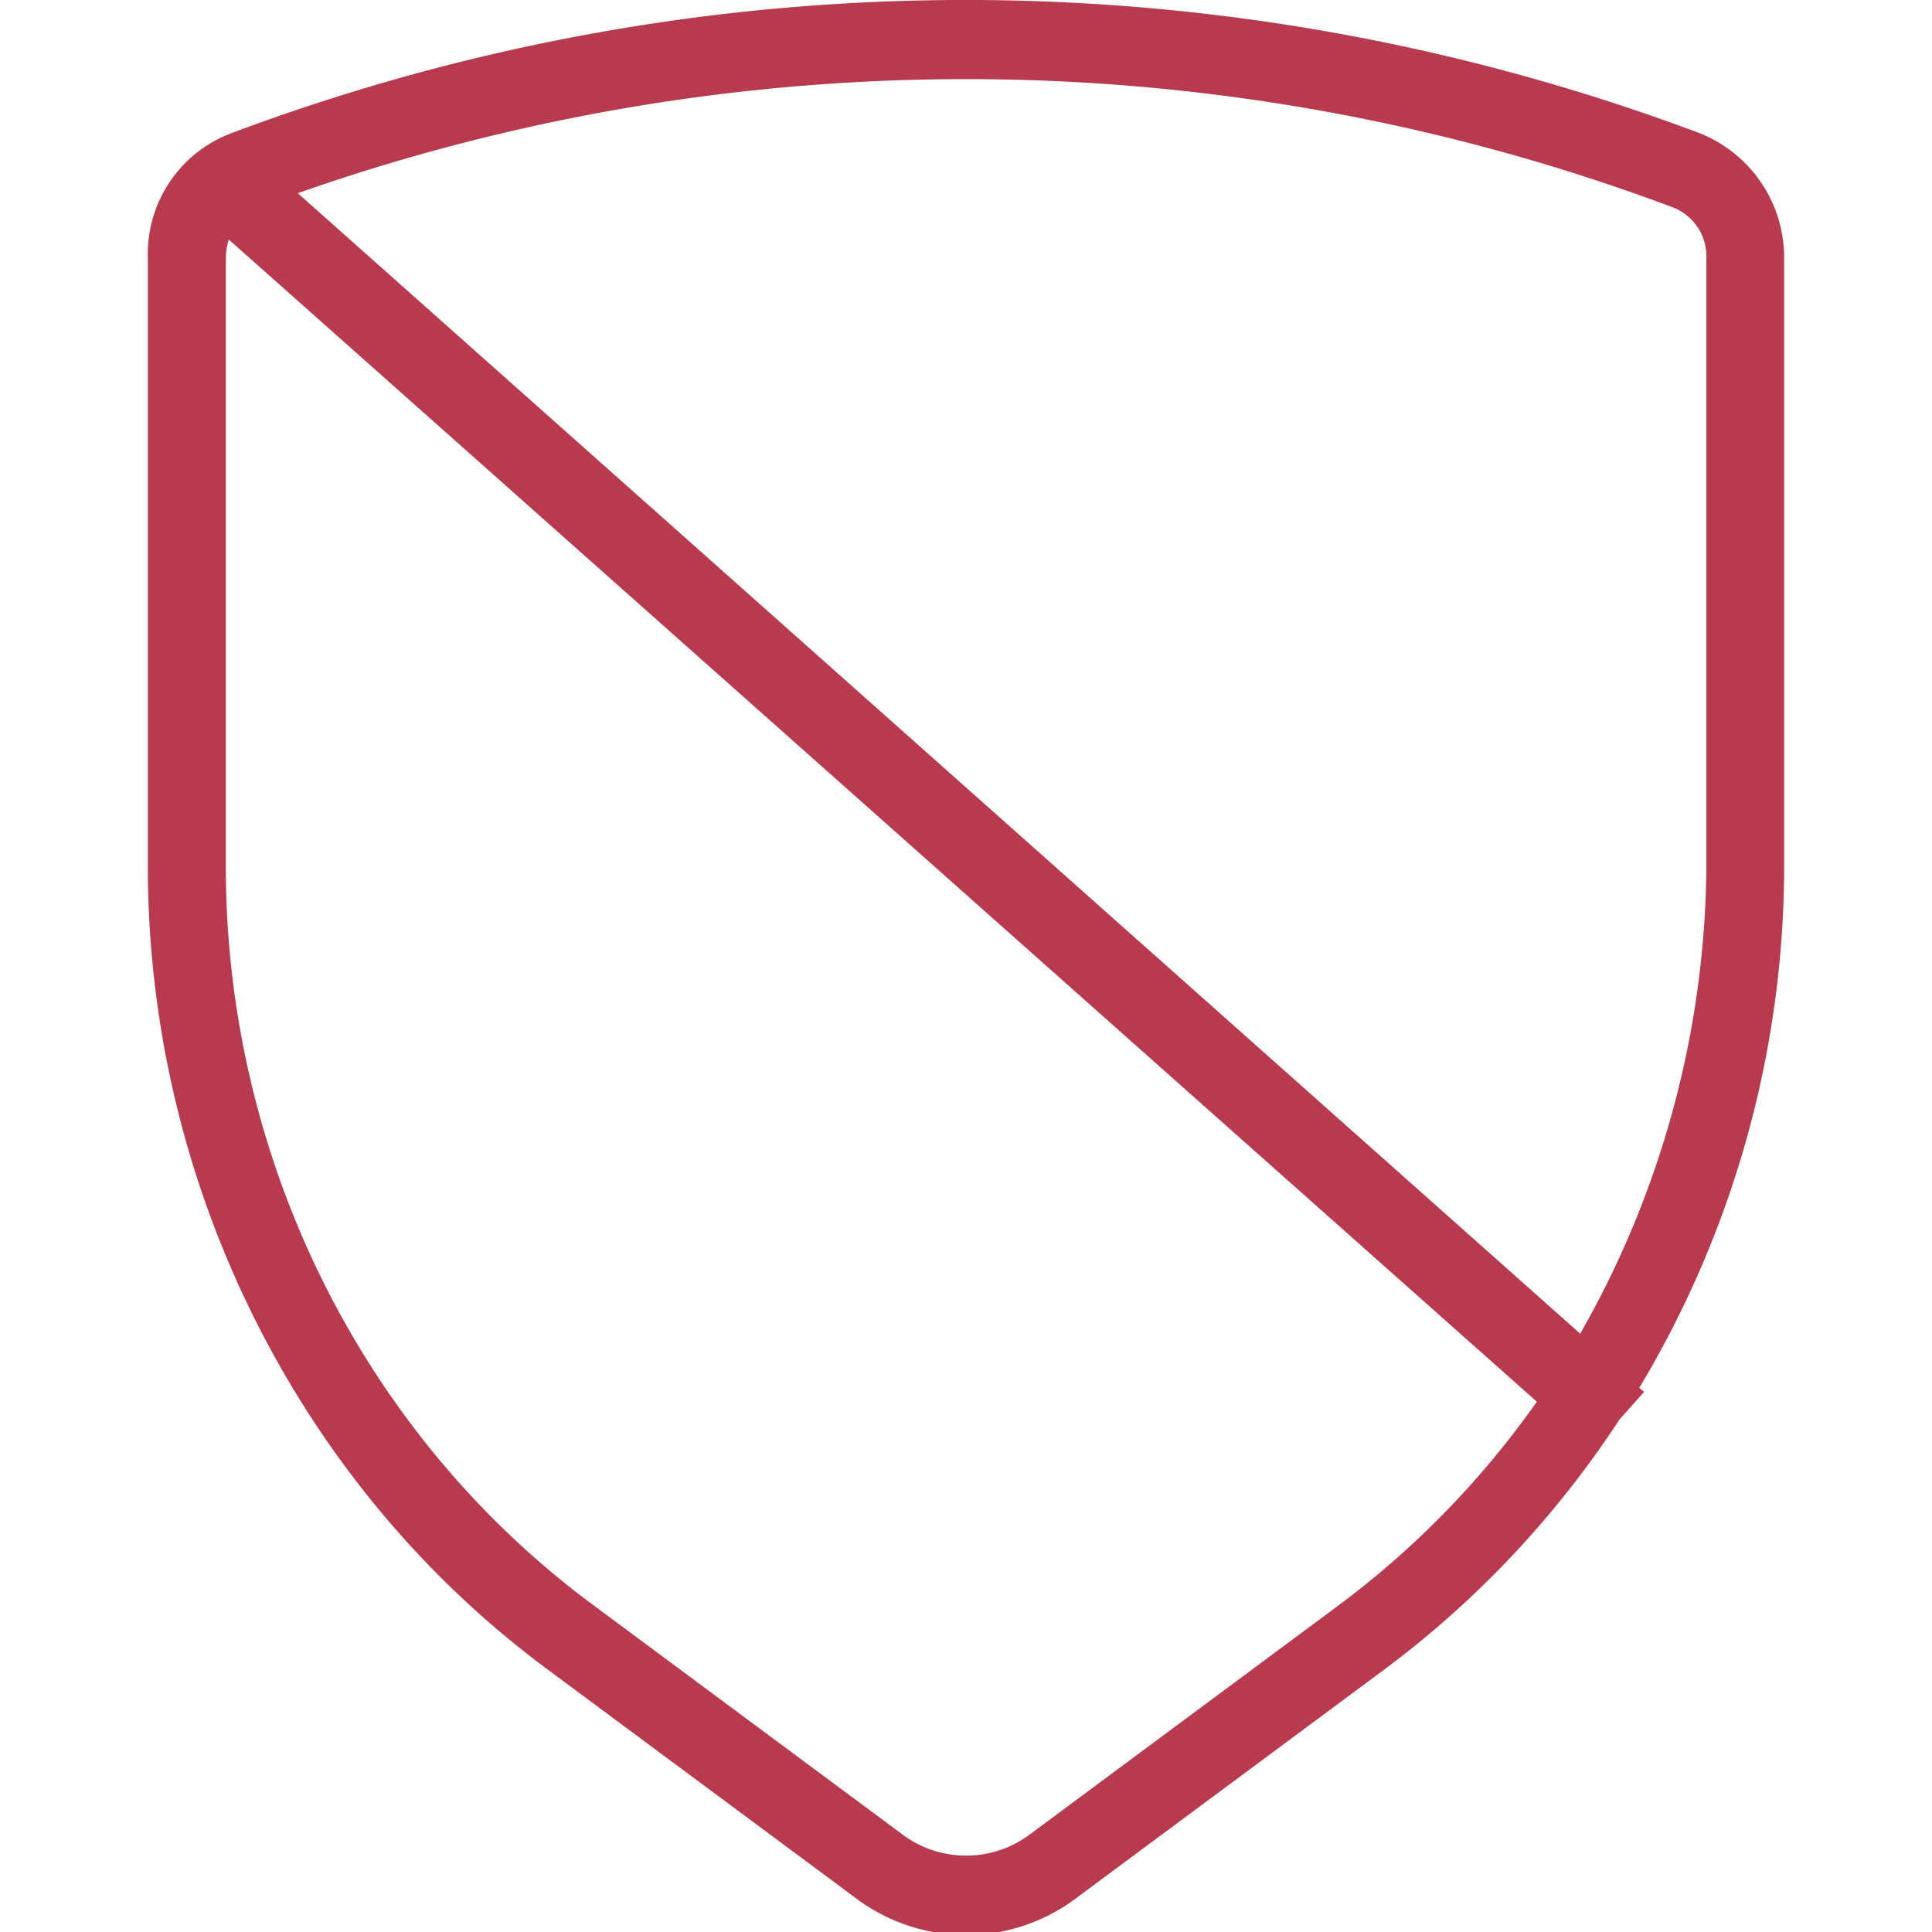
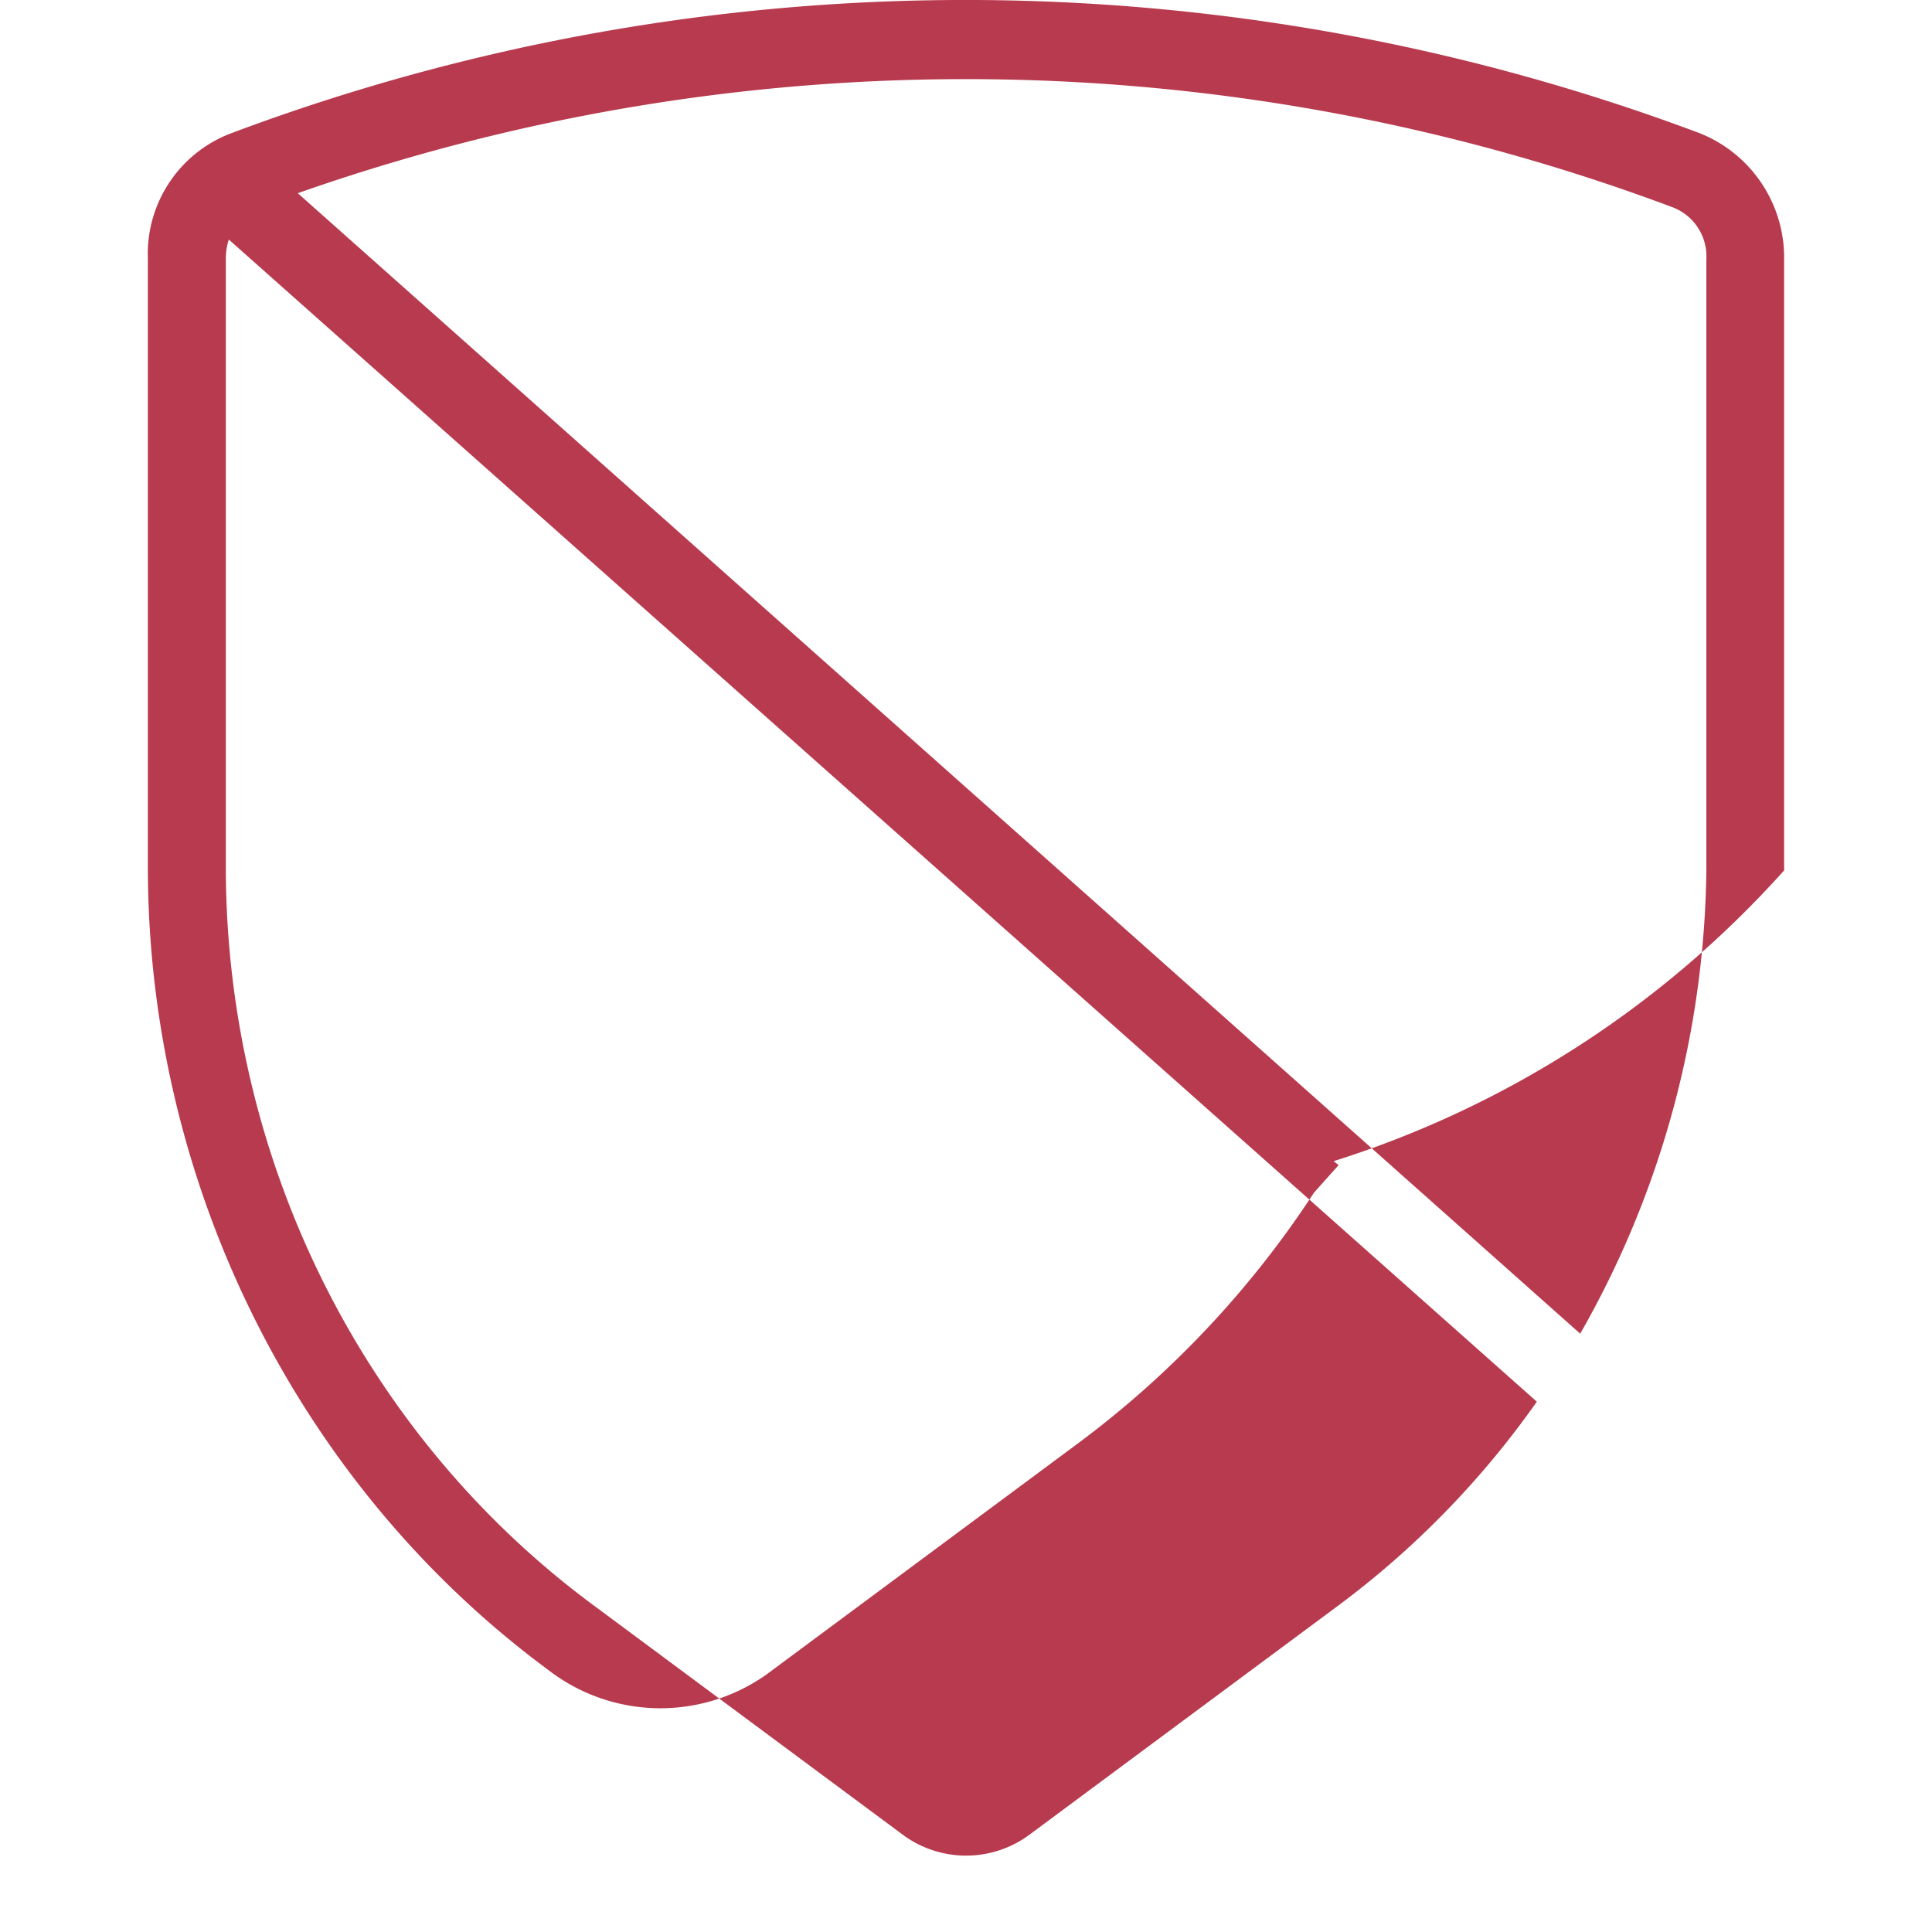
<svg xmlns="http://www.w3.org/2000/svg" id="Calque_1" data-name="Calque 1" viewBox="0 0 196 196">
-   <path d="M181,26.2a13.59,13.59,0,0,0-8.6-12.7,212,212,0,0,0-148.9,0A13.08,13.08,0,0,0,15,26.2v62c.1,32.1,15.3,62.5,40.6,81.2l31,23a18.61,18.61,0,0,0,22.8,0l31-23a99.47,99.47,0,0,0,23.9-25.4l2.5-2.8-.5-.4A103,103,0,0,0,181,88.3V26.2ZM135.61,163l-31,23a10.8,10.8,0,0,1-13.2,0l-31-23C37,145.8,23,117.9,22.91,88.2V26.3a6.45,6.45,0,0,1,.3-2l132.7,117.9A91,91,0,0,1,135.61,163Zm37.5-74.8h0a96.87,96.87,0,0,1-12.8,47.1L30.21,19.6A204.23,204.23,0,0,1,169.61,21a5.33,5.33,0,0,1,3.5,5.3Z" fill="#b83a4e" />
+   <path d="M181,26.2a13.59,13.59,0,0,0-8.6-12.7,212,212,0,0,0-148.9,0A13.08,13.08,0,0,0,15,26.2v62c.1,32.1,15.3,62.5,40.6,81.2a18.61,18.61,0,0,0,22.8,0l31-23a99.47,99.47,0,0,0,23.9-25.4l2.5-2.8-.5-.4A103,103,0,0,0,181,88.3V26.2ZM135.61,163l-31,23a10.8,10.8,0,0,1-13.2,0l-31-23C37,145.8,23,117.9,22.91,88.2V26.3a6.45,6.45,0,0,1,.3-2l132.7,117.9A91,91,0,0,1,135.61,163Zm37.5-74.8h0a96.87,96.87,0,0,1-12.8,47.1L30.21,19.6A204.23,204.23,0,0,1,169.61,21a5.33,5.33,0,0,1,3.5,5.3Z" fill="#b83a4e" />
</svg>